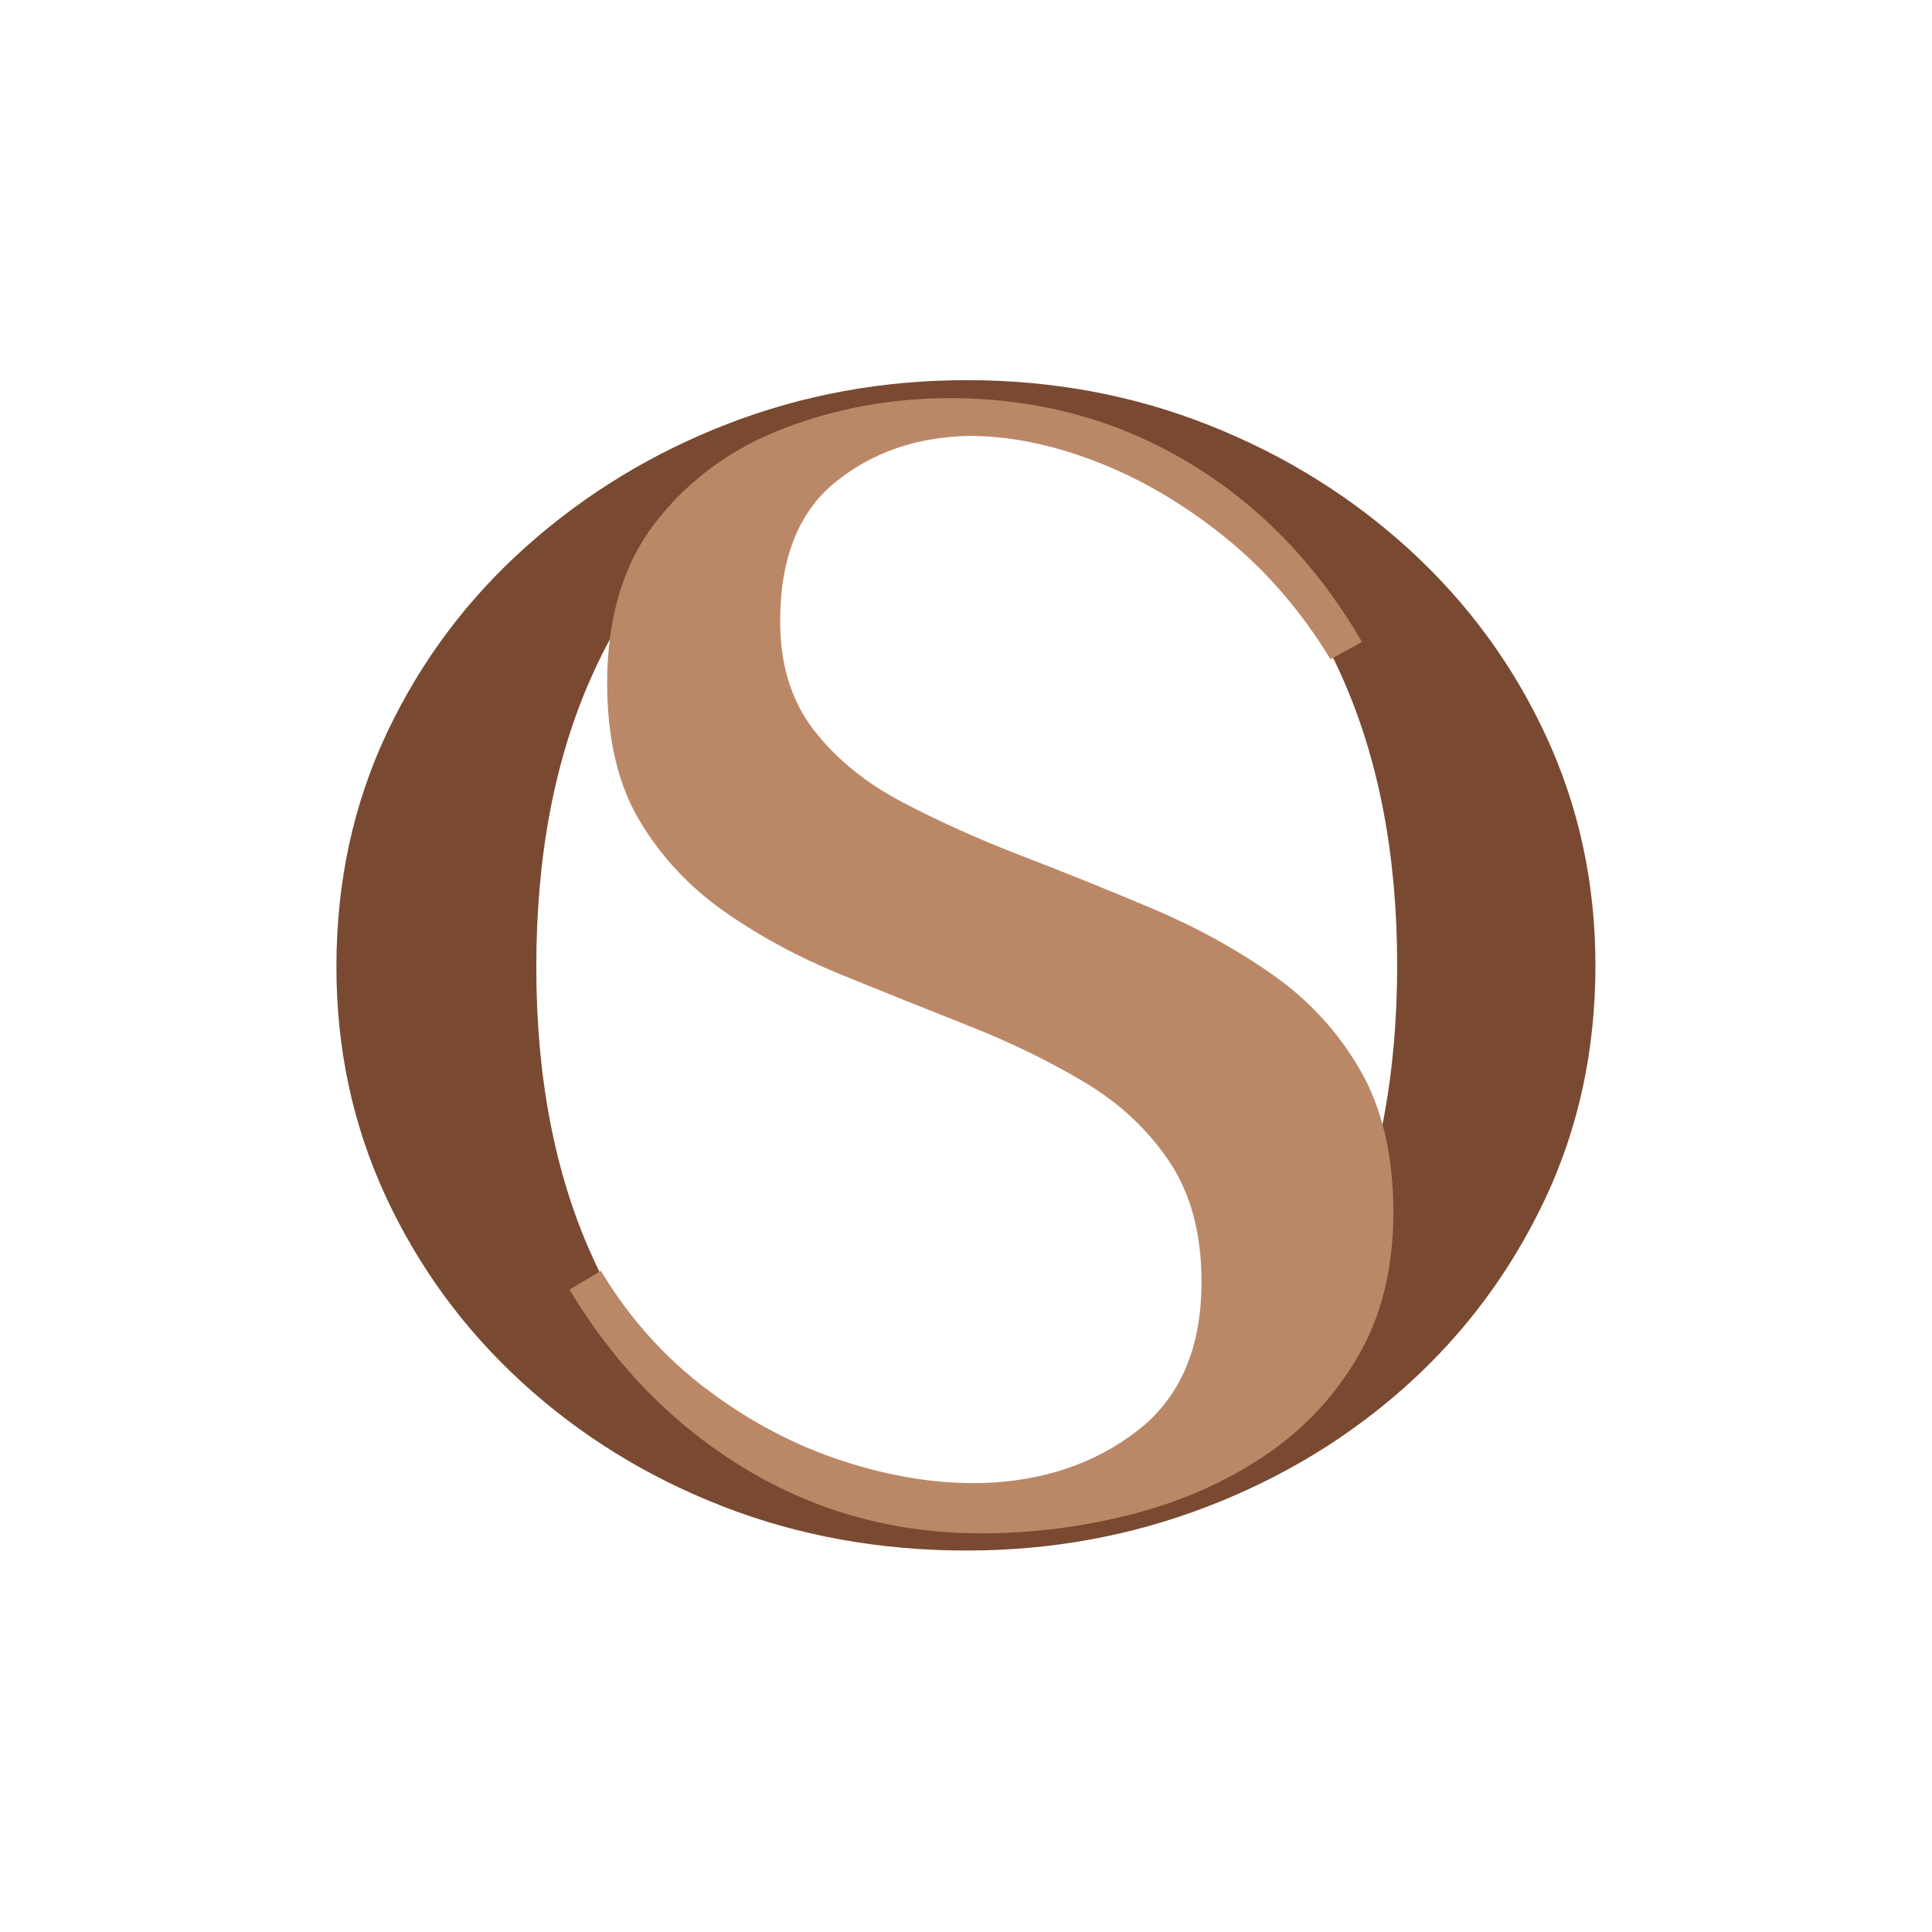
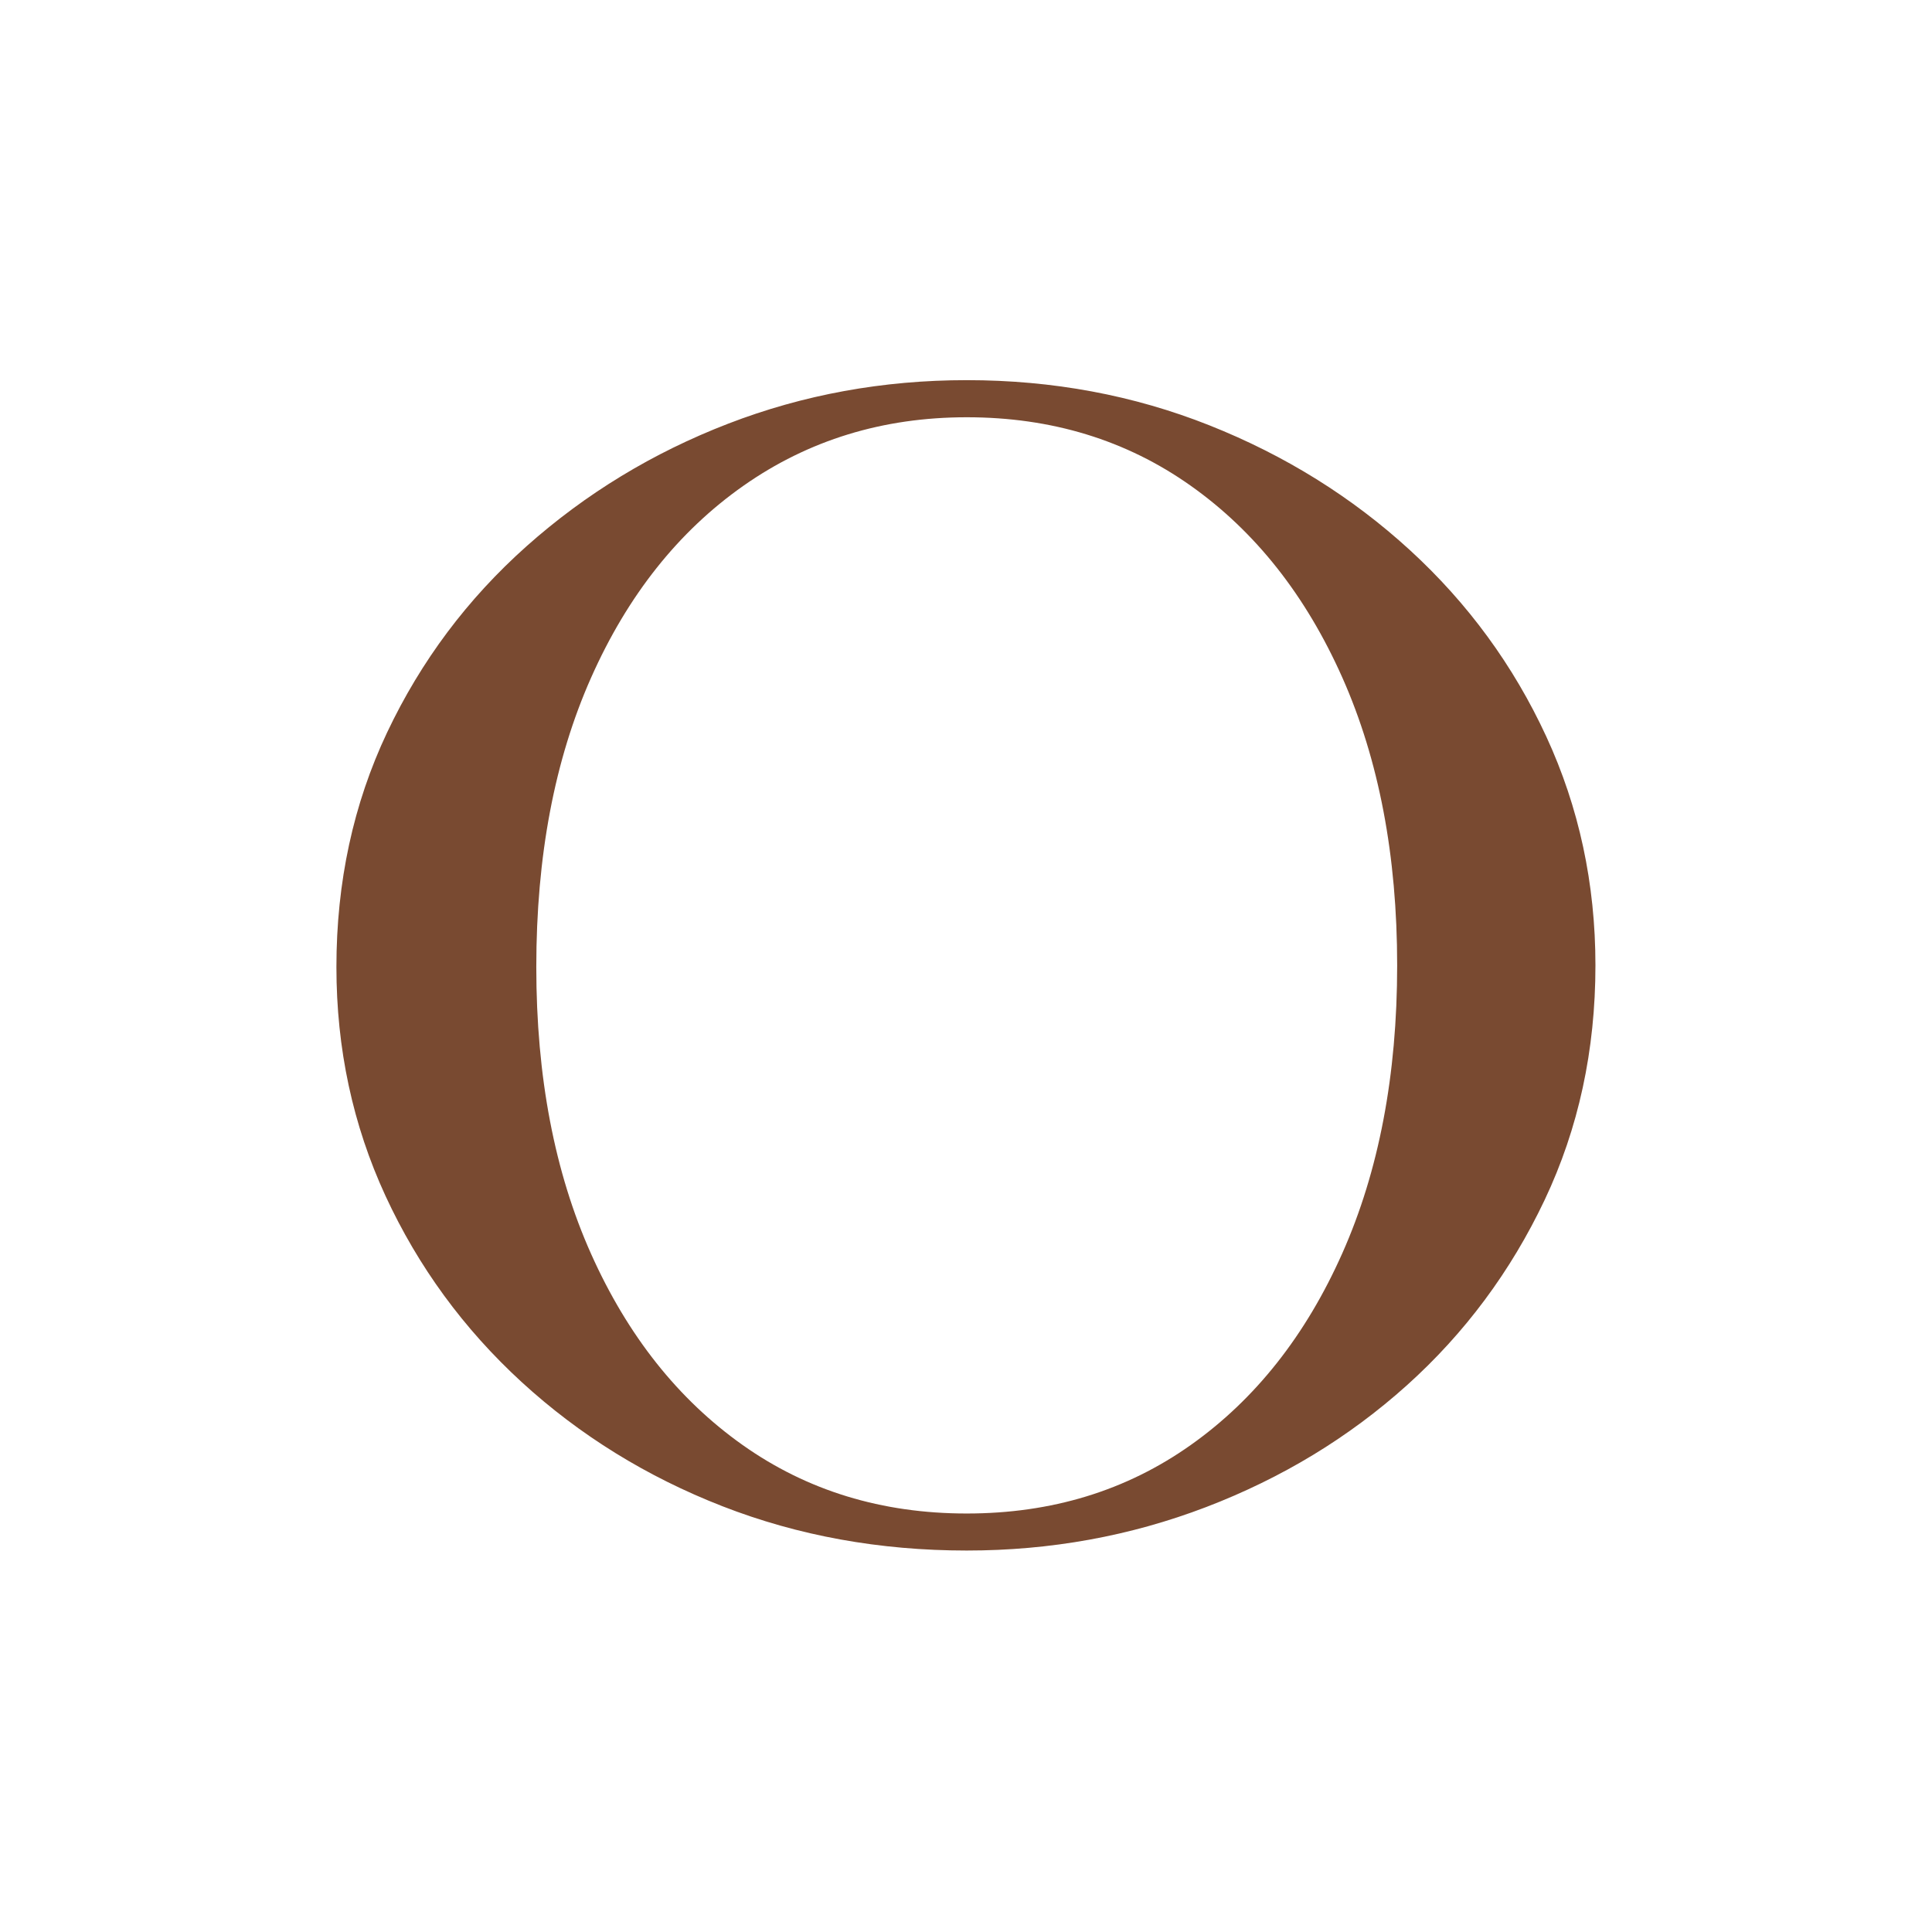
<svg xmlns="http://www.w3.org/2000/svg" width="500" zoomAndPan="magnify" viewBox="0 0 375 375" height="500" preserveAspectRatio="xMidYMid meet" version="1.0">
  <defs>
    <g />
    <clipPath id="58468de344">
      <rect x="0" width="263" y="0" height="375" />
    </clipPath>
    <clipPath id="63cfe368b8">
-       <rect x="0" width="193" y="0" height="375" />
-     </clipPath>
+       </clipPath>
  </defs>
  <g transform="matrix(1, 0, 0, 1, 57, 0)">
    <g clip-path="url(#58468de344)">
      <g fill="#794a31" fill-opacity="1">
        <g transform="translate(0.47, 296.896)">
          <g>
            <path d="M 7.828 -109.203 C 7.828 -125.68 11.109 -140.859 17.672 -154.734 C 24.242 -168.609 33.266 -180.656 44.734 -190.875 C 56.211 -201.094 69.254 -209.02 83.859 -214.656 C 98.461 -220.289 113.898 -223.109 130.172 -223.109 C 146.859 -223.109 162.555 -220.188 177.266 -214.344 C 191.973 -208.5 204.957 -200.414 216.219 -190.094 C 227.477 -179.77 236.289 -167.723 242.656 -153.953 C 249.02 -140.18 252.203 -125.367 252.203 -109.516 C 252.203 -93.035 248.914 -77.859 242.344 -63.984 C 235.77 -50.117 226.852 -38.125 215.594 -28 C 204.332 -17.883 191.348 -10.008 176.641 -4.375 C 161.93 1.25 146.441 4.062 130.172 4.062 C 113.273 4.062 97.473 1.195 82.766 -4.531 C 68.055 -10.27 55.066 -18.301 43.797 -28.625 C 32.535 -38.957 23.723 -51.004 17.359 -64.766 C 11.004 -78.535 7.828 -93.348 7.828 -109.203 Z M 130.172 -215.906 C 113.898 -215.906 99.453 -211.473 86.828 -202.609 C 74.211 -193.742 64.359 -181.332 57.266 -165.375 C 50.172 -149.414 46.625 -130.691 46.625 -109.203 C 46.625 -87.922 50.172 -69.352 57.266 -53.5 C 64.359 -37.645 74.16 -25.285 86.672 -16.422 C 99.191 -7.555 113.691 -3.125 130.172 -3.125 C 146.648 -3.125 161.145 -7.555 173.656 -16.422 C 186.176 -25.285 195.984 -37.695 203.078 -53.656 C 210.172 -69.613 213.719 -88.234 213.719 -109.516 C 213.719 -130.797 210.172 -149.414 203.078 -165.375 C 195.984 -181.332 186.176 -193.742 173.656 -202.609 C 161.145 -211.473 146.648 -215.906 130.172 -215.906 Z M 130.172 -215.906 " />
          </g>
        </g>
      </g>
    </g>
  </g>
  <g transform="matrix(1, 0, 0, 1, 95, 0)">
    <g clip-path="url(#63cfe368b8)">
      <g fill="#bb8867" fill-opacity="1">
        <g transform="translate(0.274, 293.968)">
          <g>
            <path d="M 15.266 -43.641 L 21.359 -47.297 C 26.859 -38.148 33.727 -30.473 41.969 -24.266 C 50.207 -18.055 59.004 -13.426 68.359 -10.375 C 77.723 -7.32 86.781 -5.898 95.531 -6.109 C 107.32 -6.516 117.336 -9.922 125.578 -16.328 C 133.816 -22.734 137.938 -32.348 137.938 -45.172 C 137.938 -54.523 135.852 -62.305 131.688 -68.516 C 127.52 -74.723 122.023 -79.859 115.203 -83.922 C 108.391 -87.992 100.863 -91.656 92.625 -94.906 C 84.383 -98.164 76.145 -101.473 67.906 -104.828 C 59.664 -108.191 52.133 -112.266 45.312 -117.047 C 38.5 -121.828 33.004 -127.723 28.828 -134.734 C 24.66 -141.754 22.578 -150.656 22.578 -161.438 C 22.578 -174.258 25.781 -184.738 32.188 -192.875 C 38.602 -201.02 46.895 -207.023 57.062 -210.891 C 67.238 -214.754 77.922 -216.688 89.109 -216.688 C 105.992 -216.688 121.352 -212.566 135.188 -204.328 C 149.031 -196.086 160.328 -184.438 169.078 -169.375 L 162.969 -166.016 C 157.27 -175.379 150.453 -183.266 142.516 -189.672 C 134.586 -196.078 126.297 -200.957 117.641 -204.312 C 108.992 -207.676 100.707 -209.359 92.781 -209.359 C 82.602 -209.148 73.953 -206.145 66.828 -200.344 C 59.711 -194.551 56.156 -185.551 56.156 -173.344 C 56.156 -165 58.289 -158.031 62.562 -152.438 C 66.832 -146.844 72.523 -142.16 79.641 -138.391 C 86.766 -134.629 94.551 -131.117 103 -127.859 C 111.445 -124.609 119.891 -121.203 128.328 -117.641 C 136.773 -114.086 144.555 -109.816 151.672 -104.828 C 158.797 -99.848 164.492 -93.645 168.766 -86.219 C 173.035 -78.789 175.172 -69.582 175.172 -58.594 C 175.172 -47.812 172.879 -38.504 168.297 -30.672 C 163.723 -22.836 157.625 -16.375 150 -11.281 C 142.375 -6.195 133.781 -2.438 124.219 0 C 114.656 2.438 104.988 3.656 95.219 3.656 C 78.531 3.656 63.27 -0.508 49.438 -8.844 C 35.602 -17.188 24.211 -28.785 15.266 -43.641 Z M 15.266 -43.641 " />
          </g>
        </g>
      </g>
    </g>
  </g>
</svg>